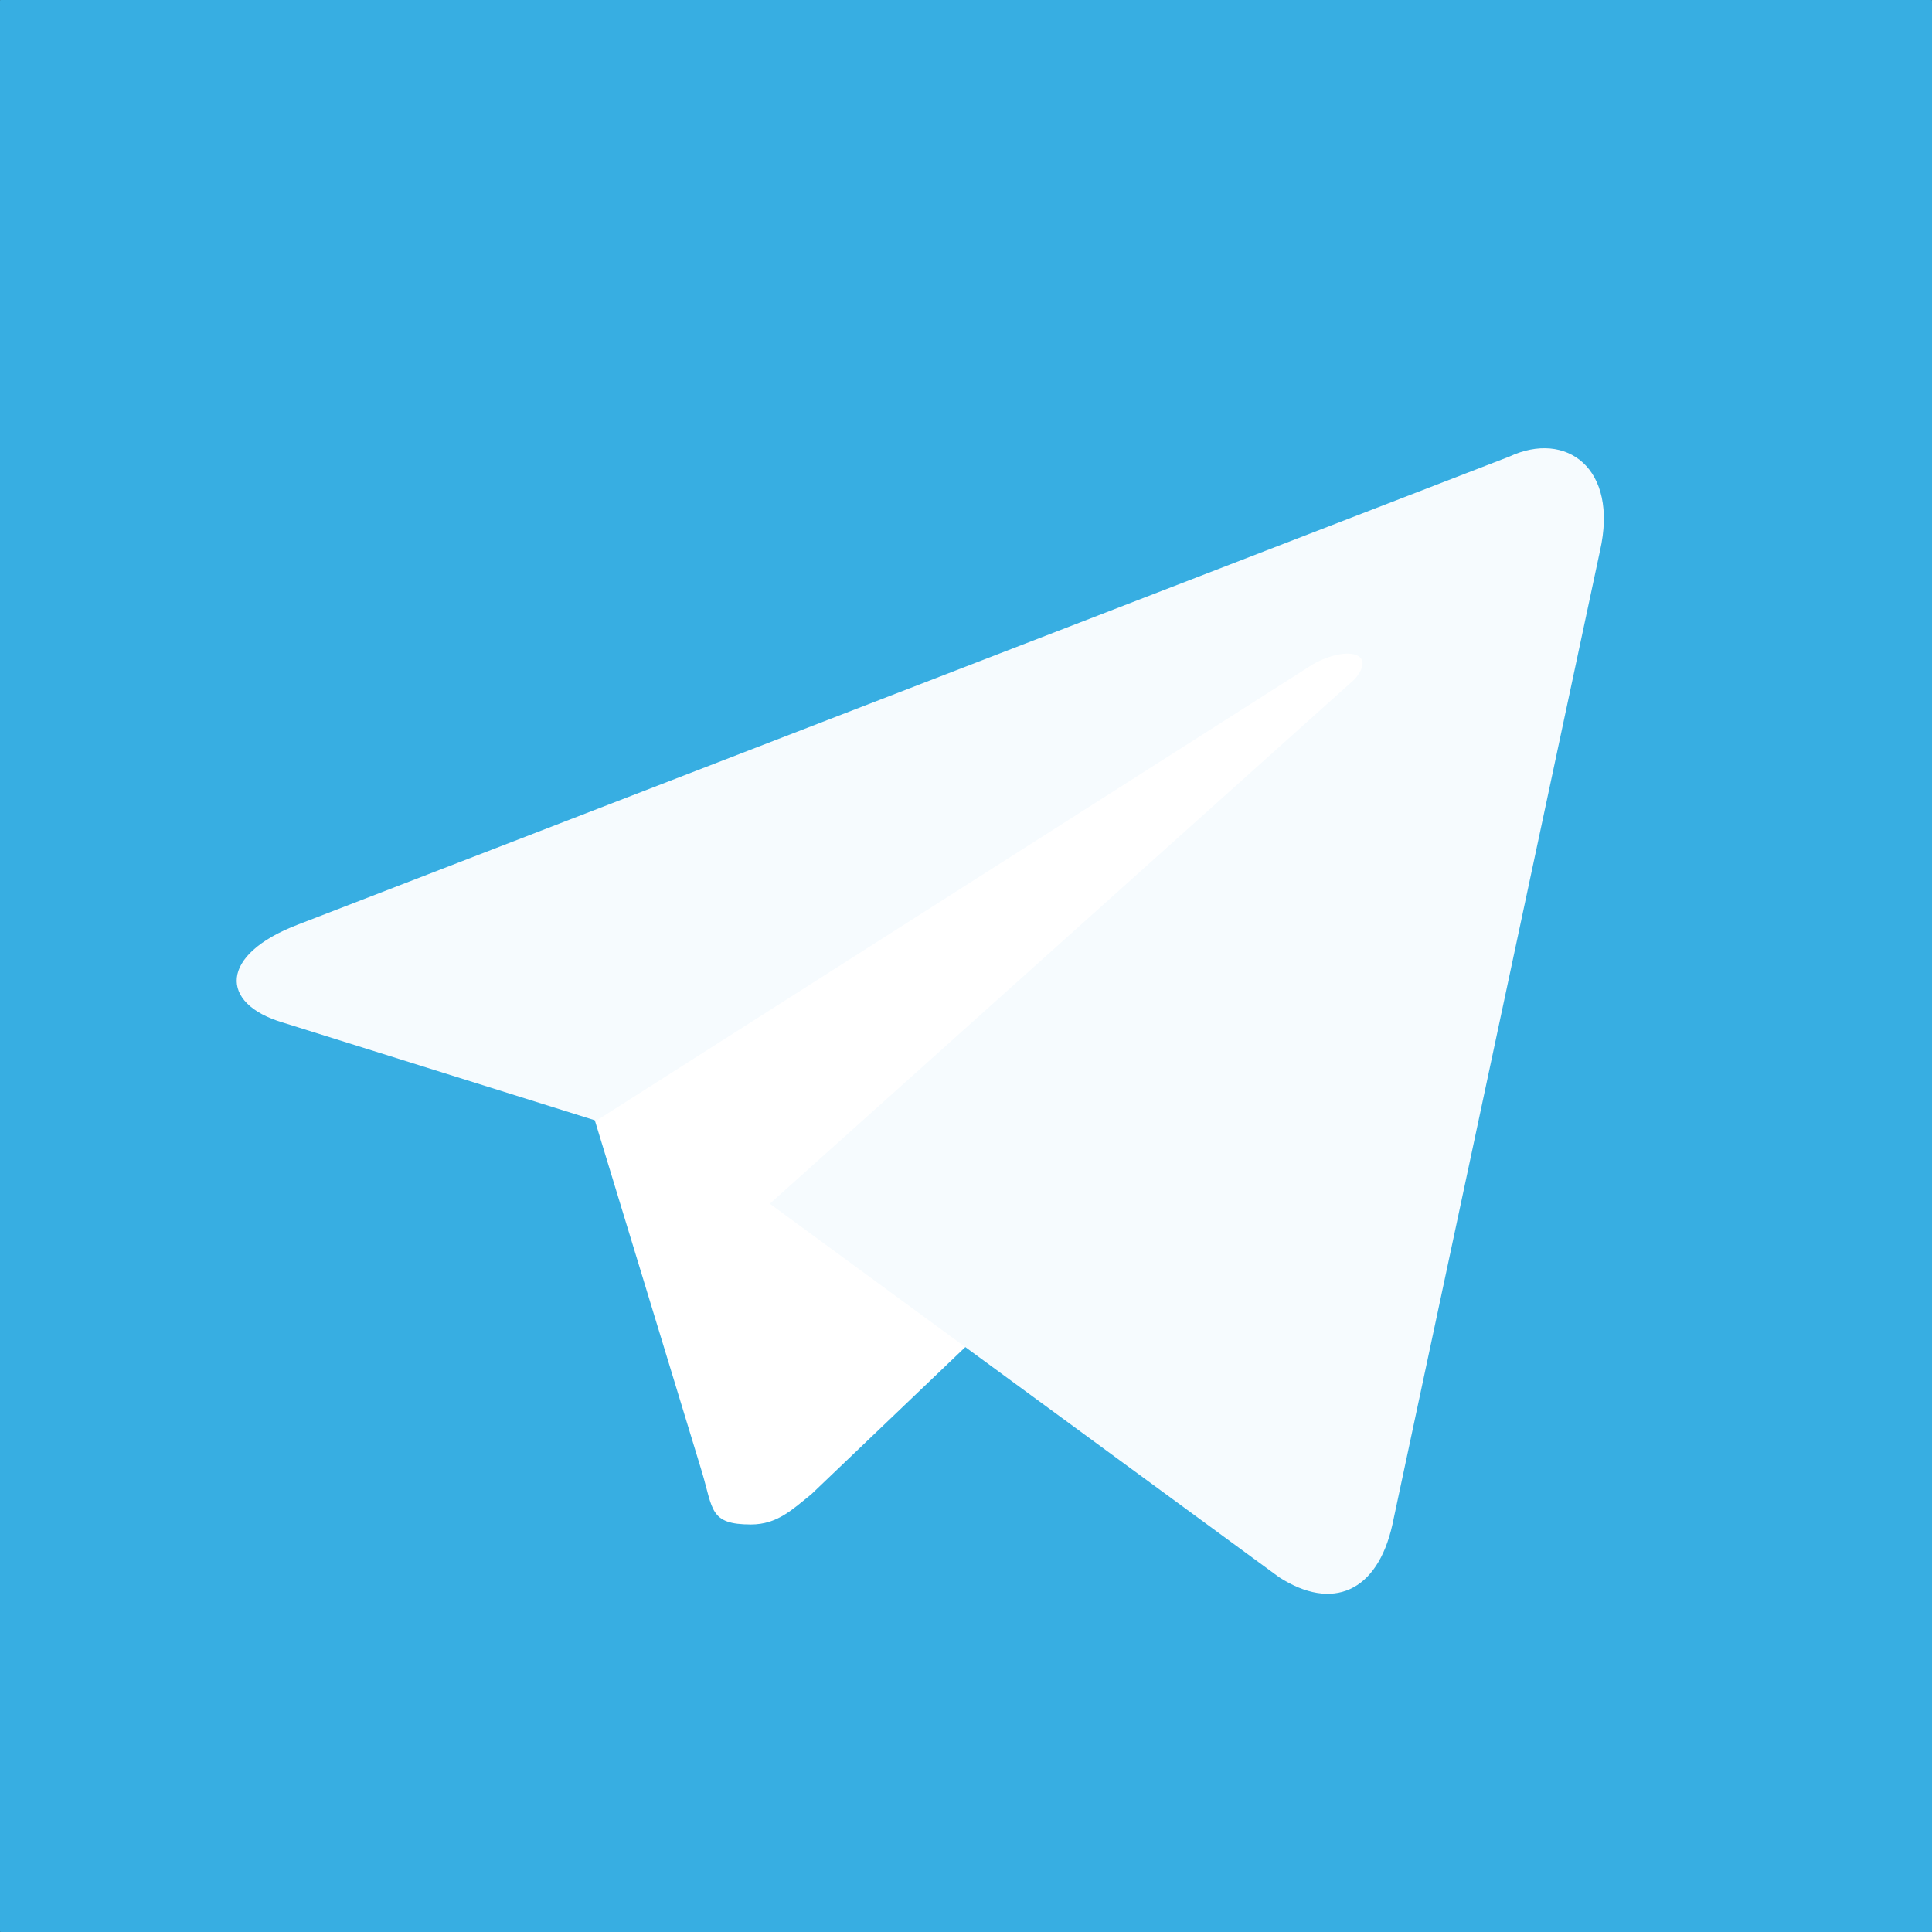
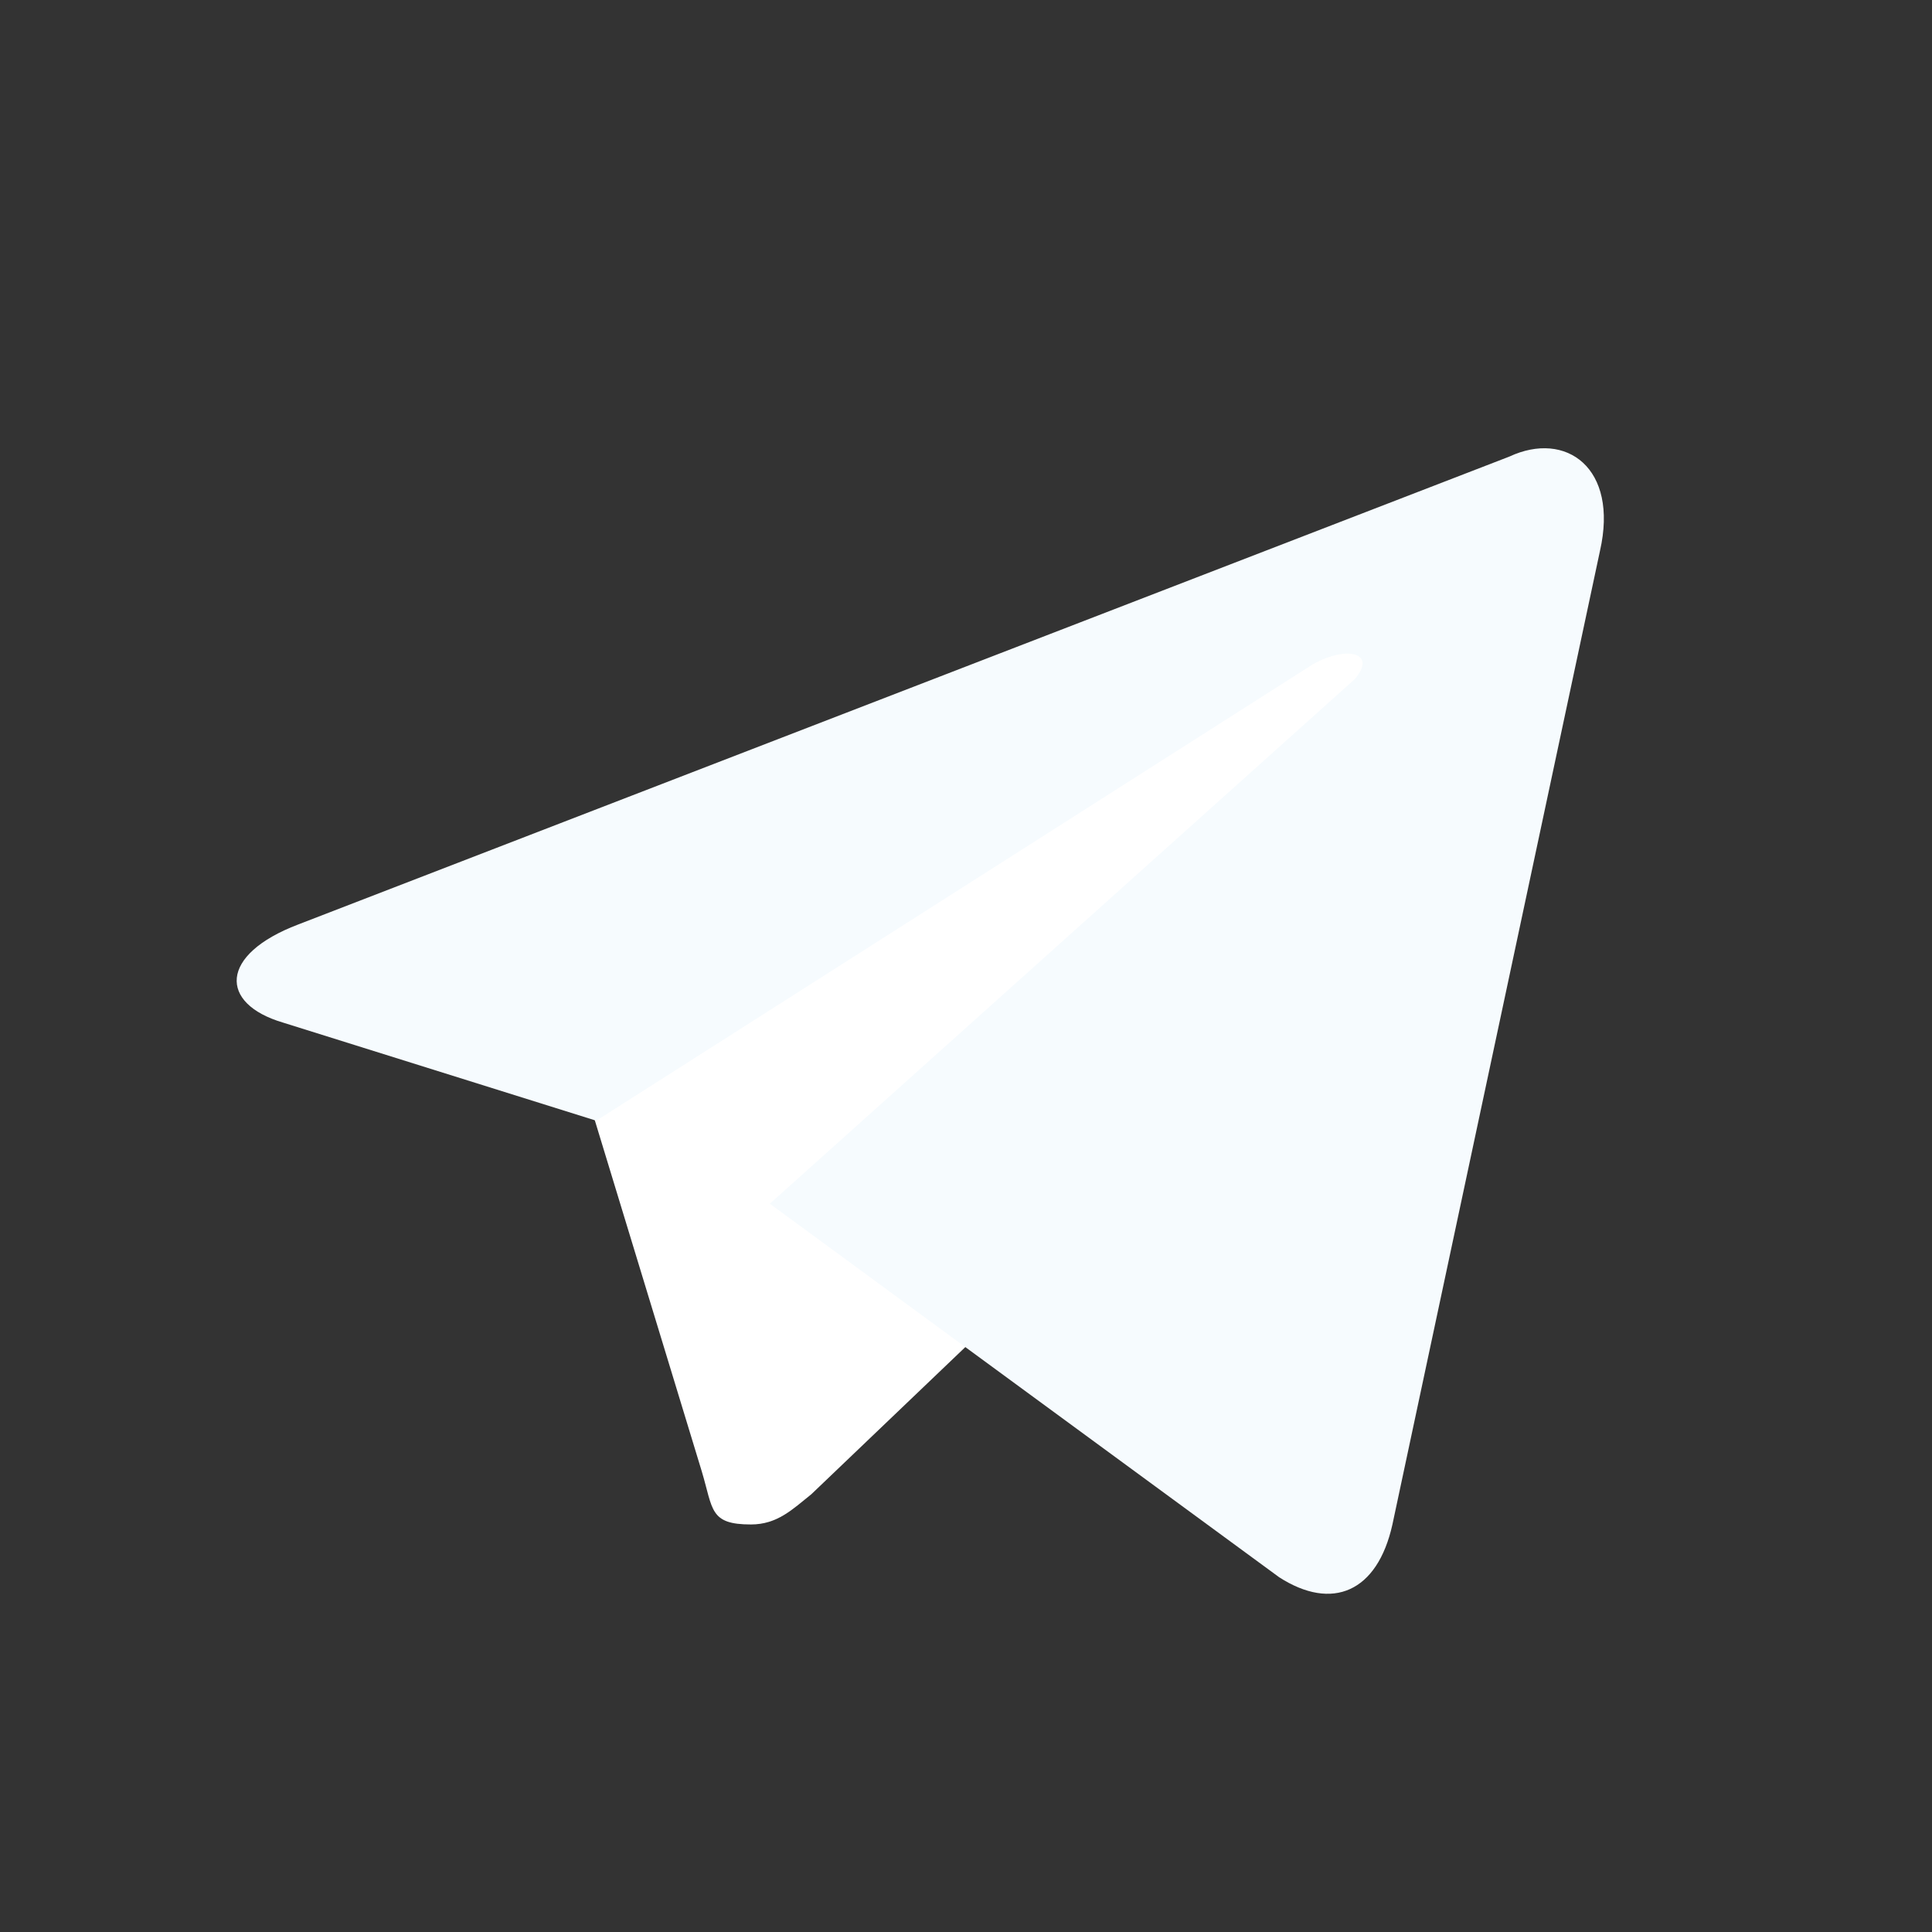
<svg xmlns="http://www.w3.org/2000/svg" width="50" height="50" fill="none">
  <rect width="100%" height="100%" fill="#333333" stroke="none" />
-   <path d="M49.985 0H.015A.015.015 0 000 .015v49.97c0 .008.007.015.015.015h49.97a.015.015 0 00.015-.015V.015A.015.015 0 0049.985 0z" fill="#37AEE2" />
  <path d="M19.434 39.453c-1.075 0-.977-.39-1.27-1.367L15.04 27.832l23.926-14.063" fill="#fff" />
  <path d="M19.434 39.453c.683 0 1.074-.39 1.562-.781l4.395-4.2-5.47-3.32" fill="#fff" />
  <path d="M19.923 31.152l13.183 9.668c1.368.879 2.54.39 2.93-1.367l5.371-25.195c.489-2.149-.879-3.125-2.344-2.442L7.716 23.926c-2.051.78-2.051 2.05-.39 2.539l8.105 2.539 18.554-11.817c.88-.488 1.66-.293 1.075.39" fill="#F6FBFE" />
</svg>